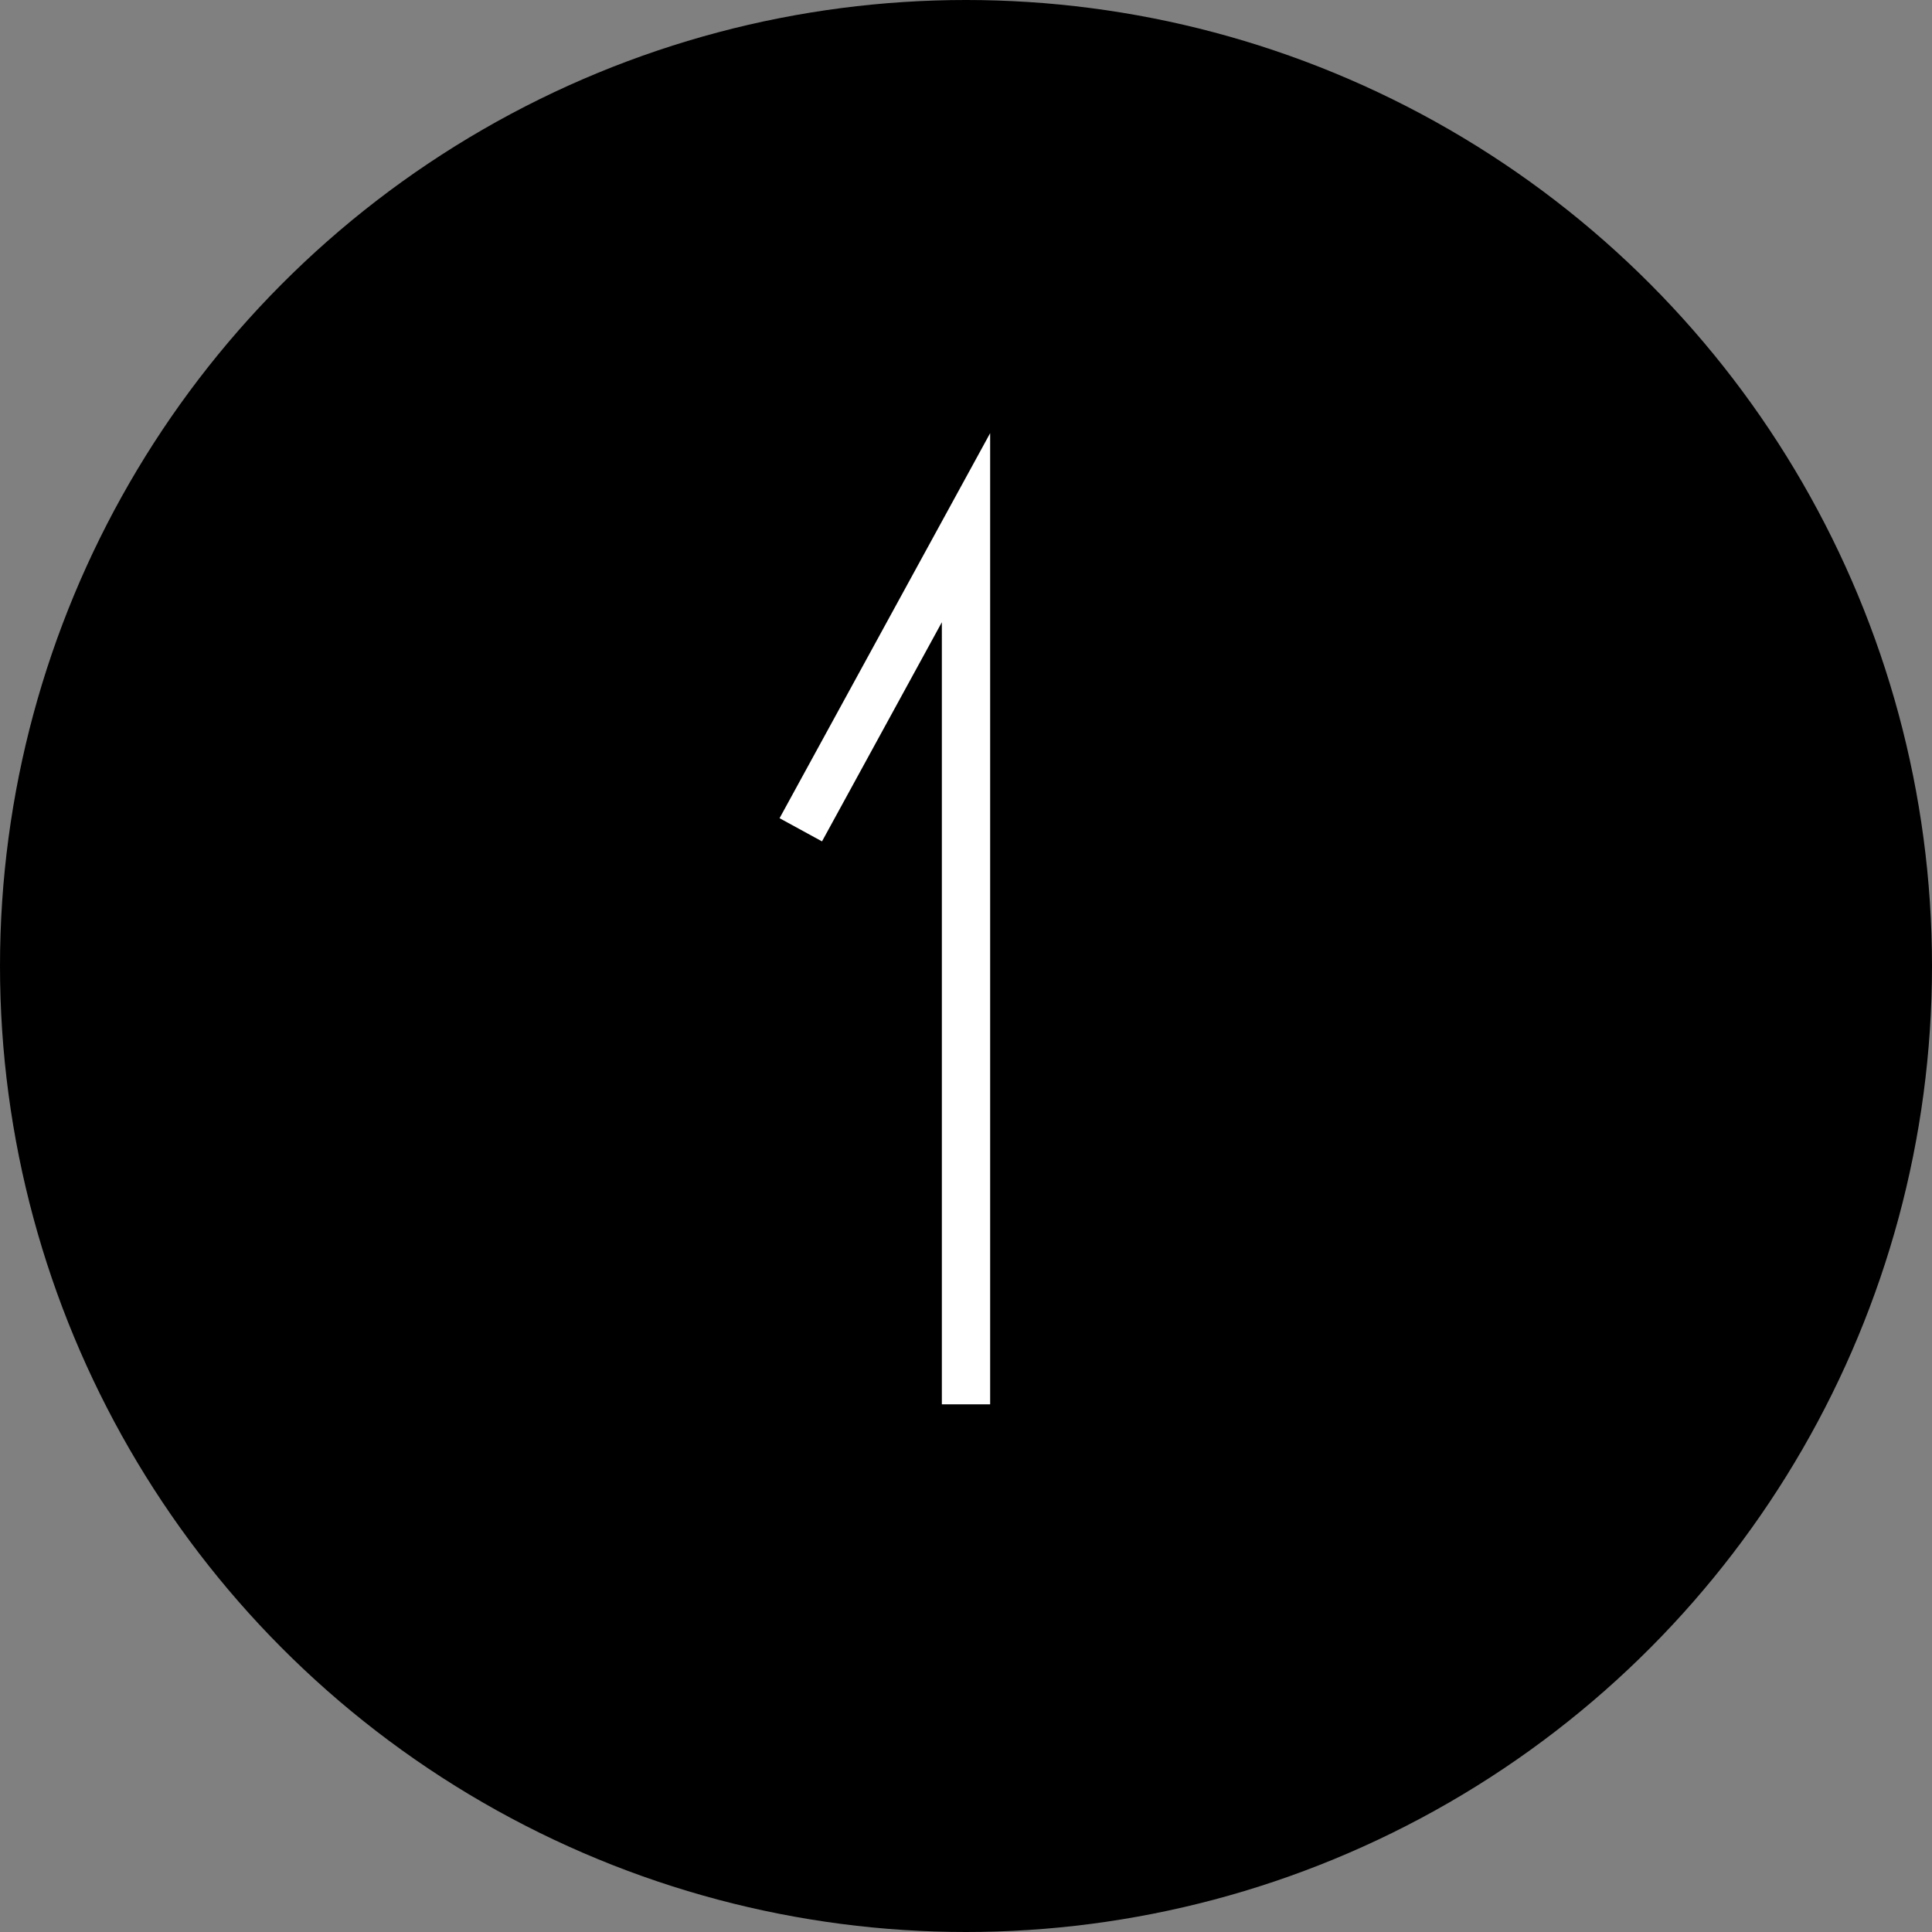
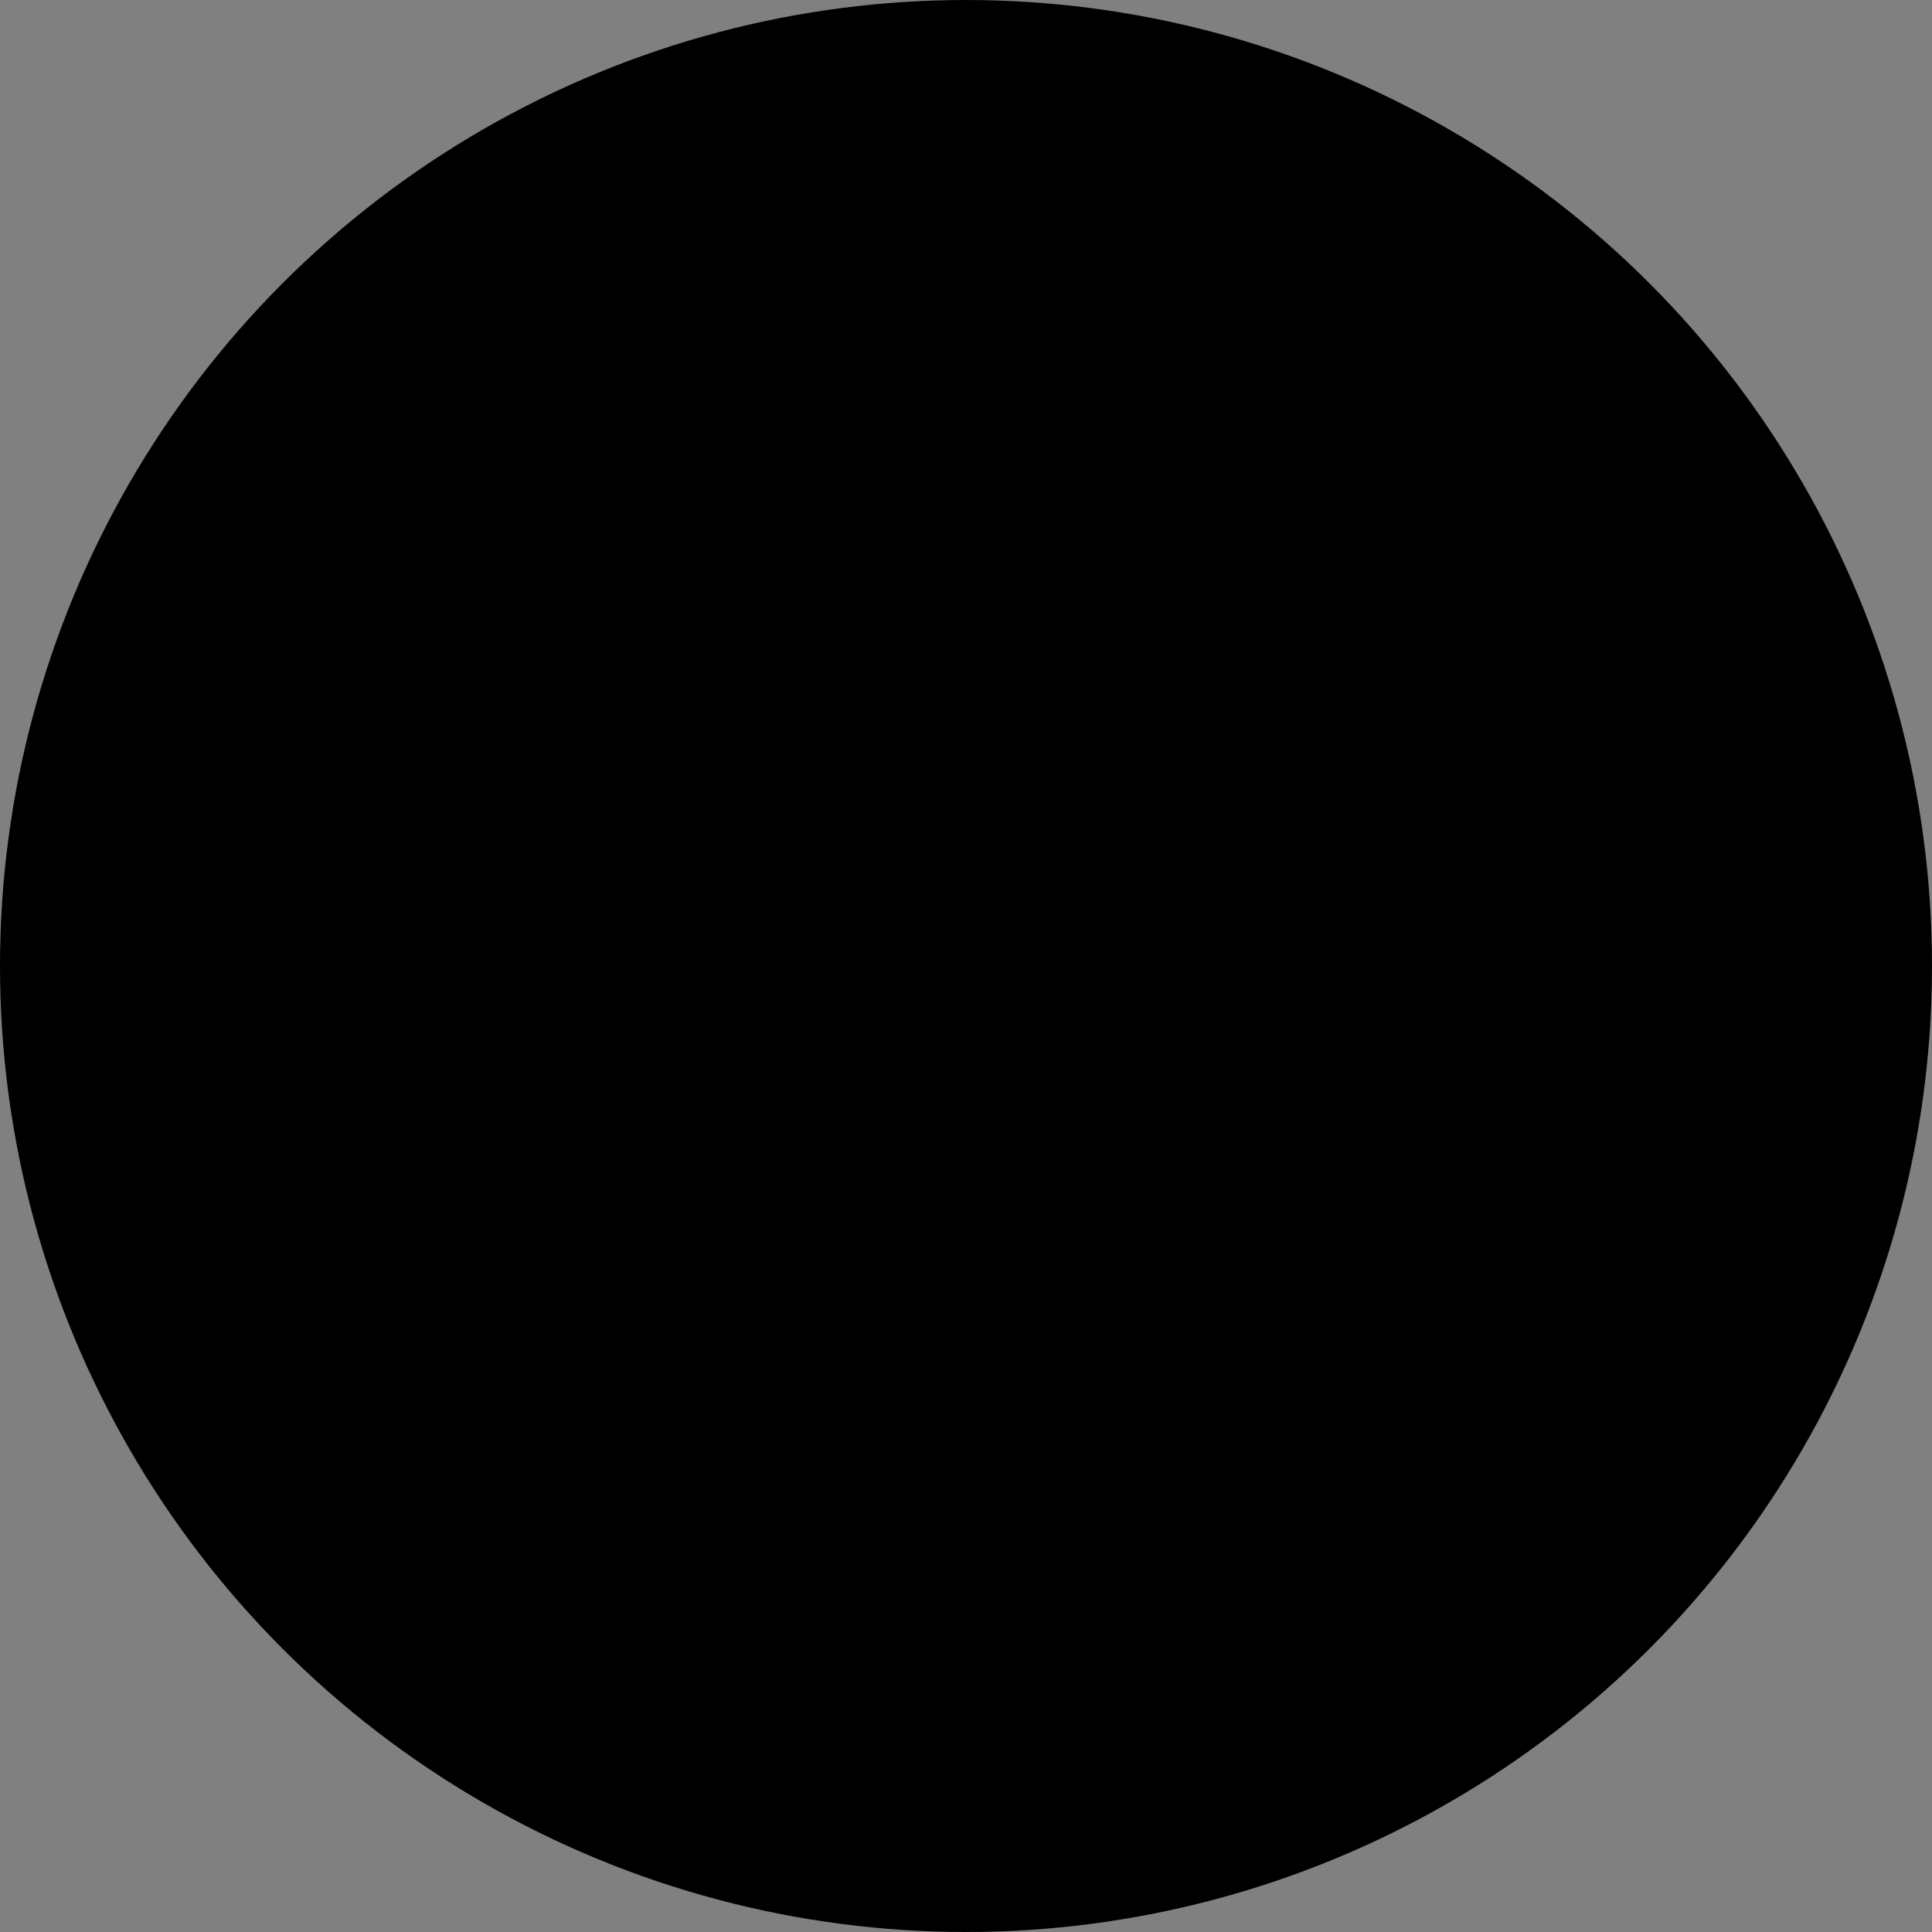
<svg xmlns="http://www.w3.org/2000/svg" width="30" height="30" viewBox="0 0 30 30">
  <rect x="0" y="0" width="30" height="30" fill="#808080" stroke="none" />
  <g data-name="レイヤー_1">
    <circle cx="15" cy="15" r="15" />
-     <path fill="#fff" d="M15.375 21.806h-.75V9.662l-1.861 3.403-.659-.36 3.27-5.979v15.08z" />
  </g>
</svg>